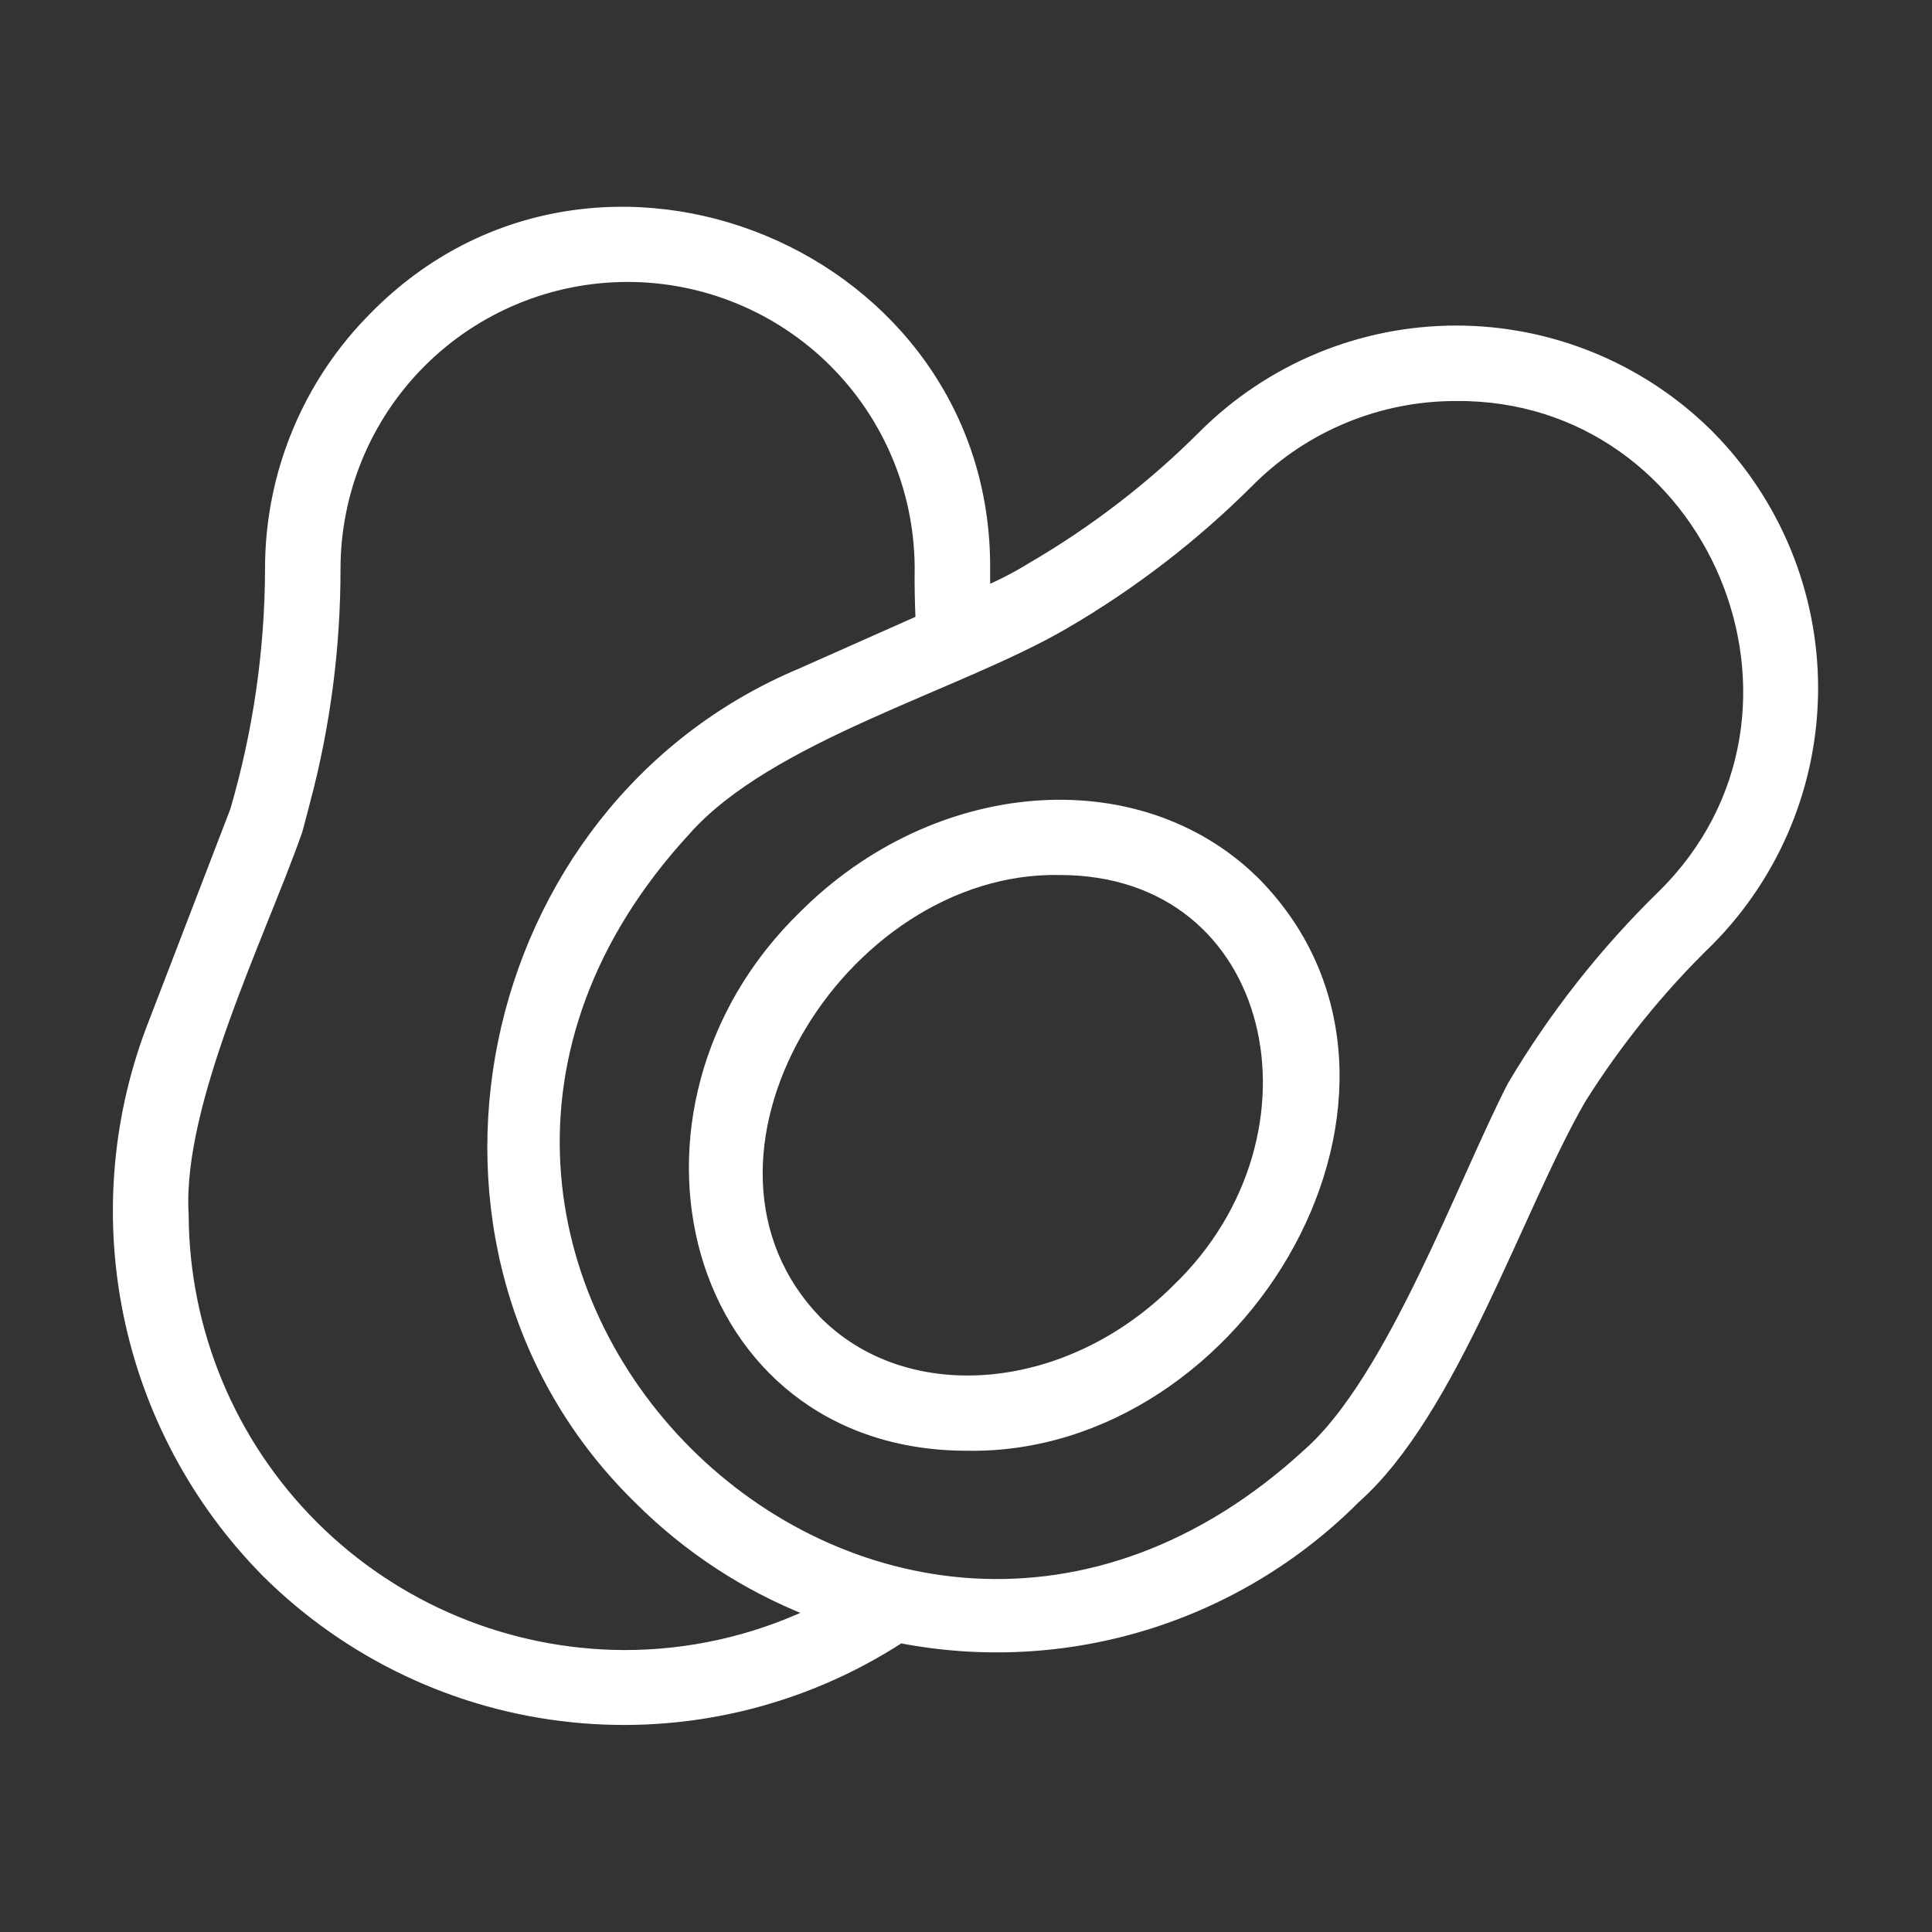
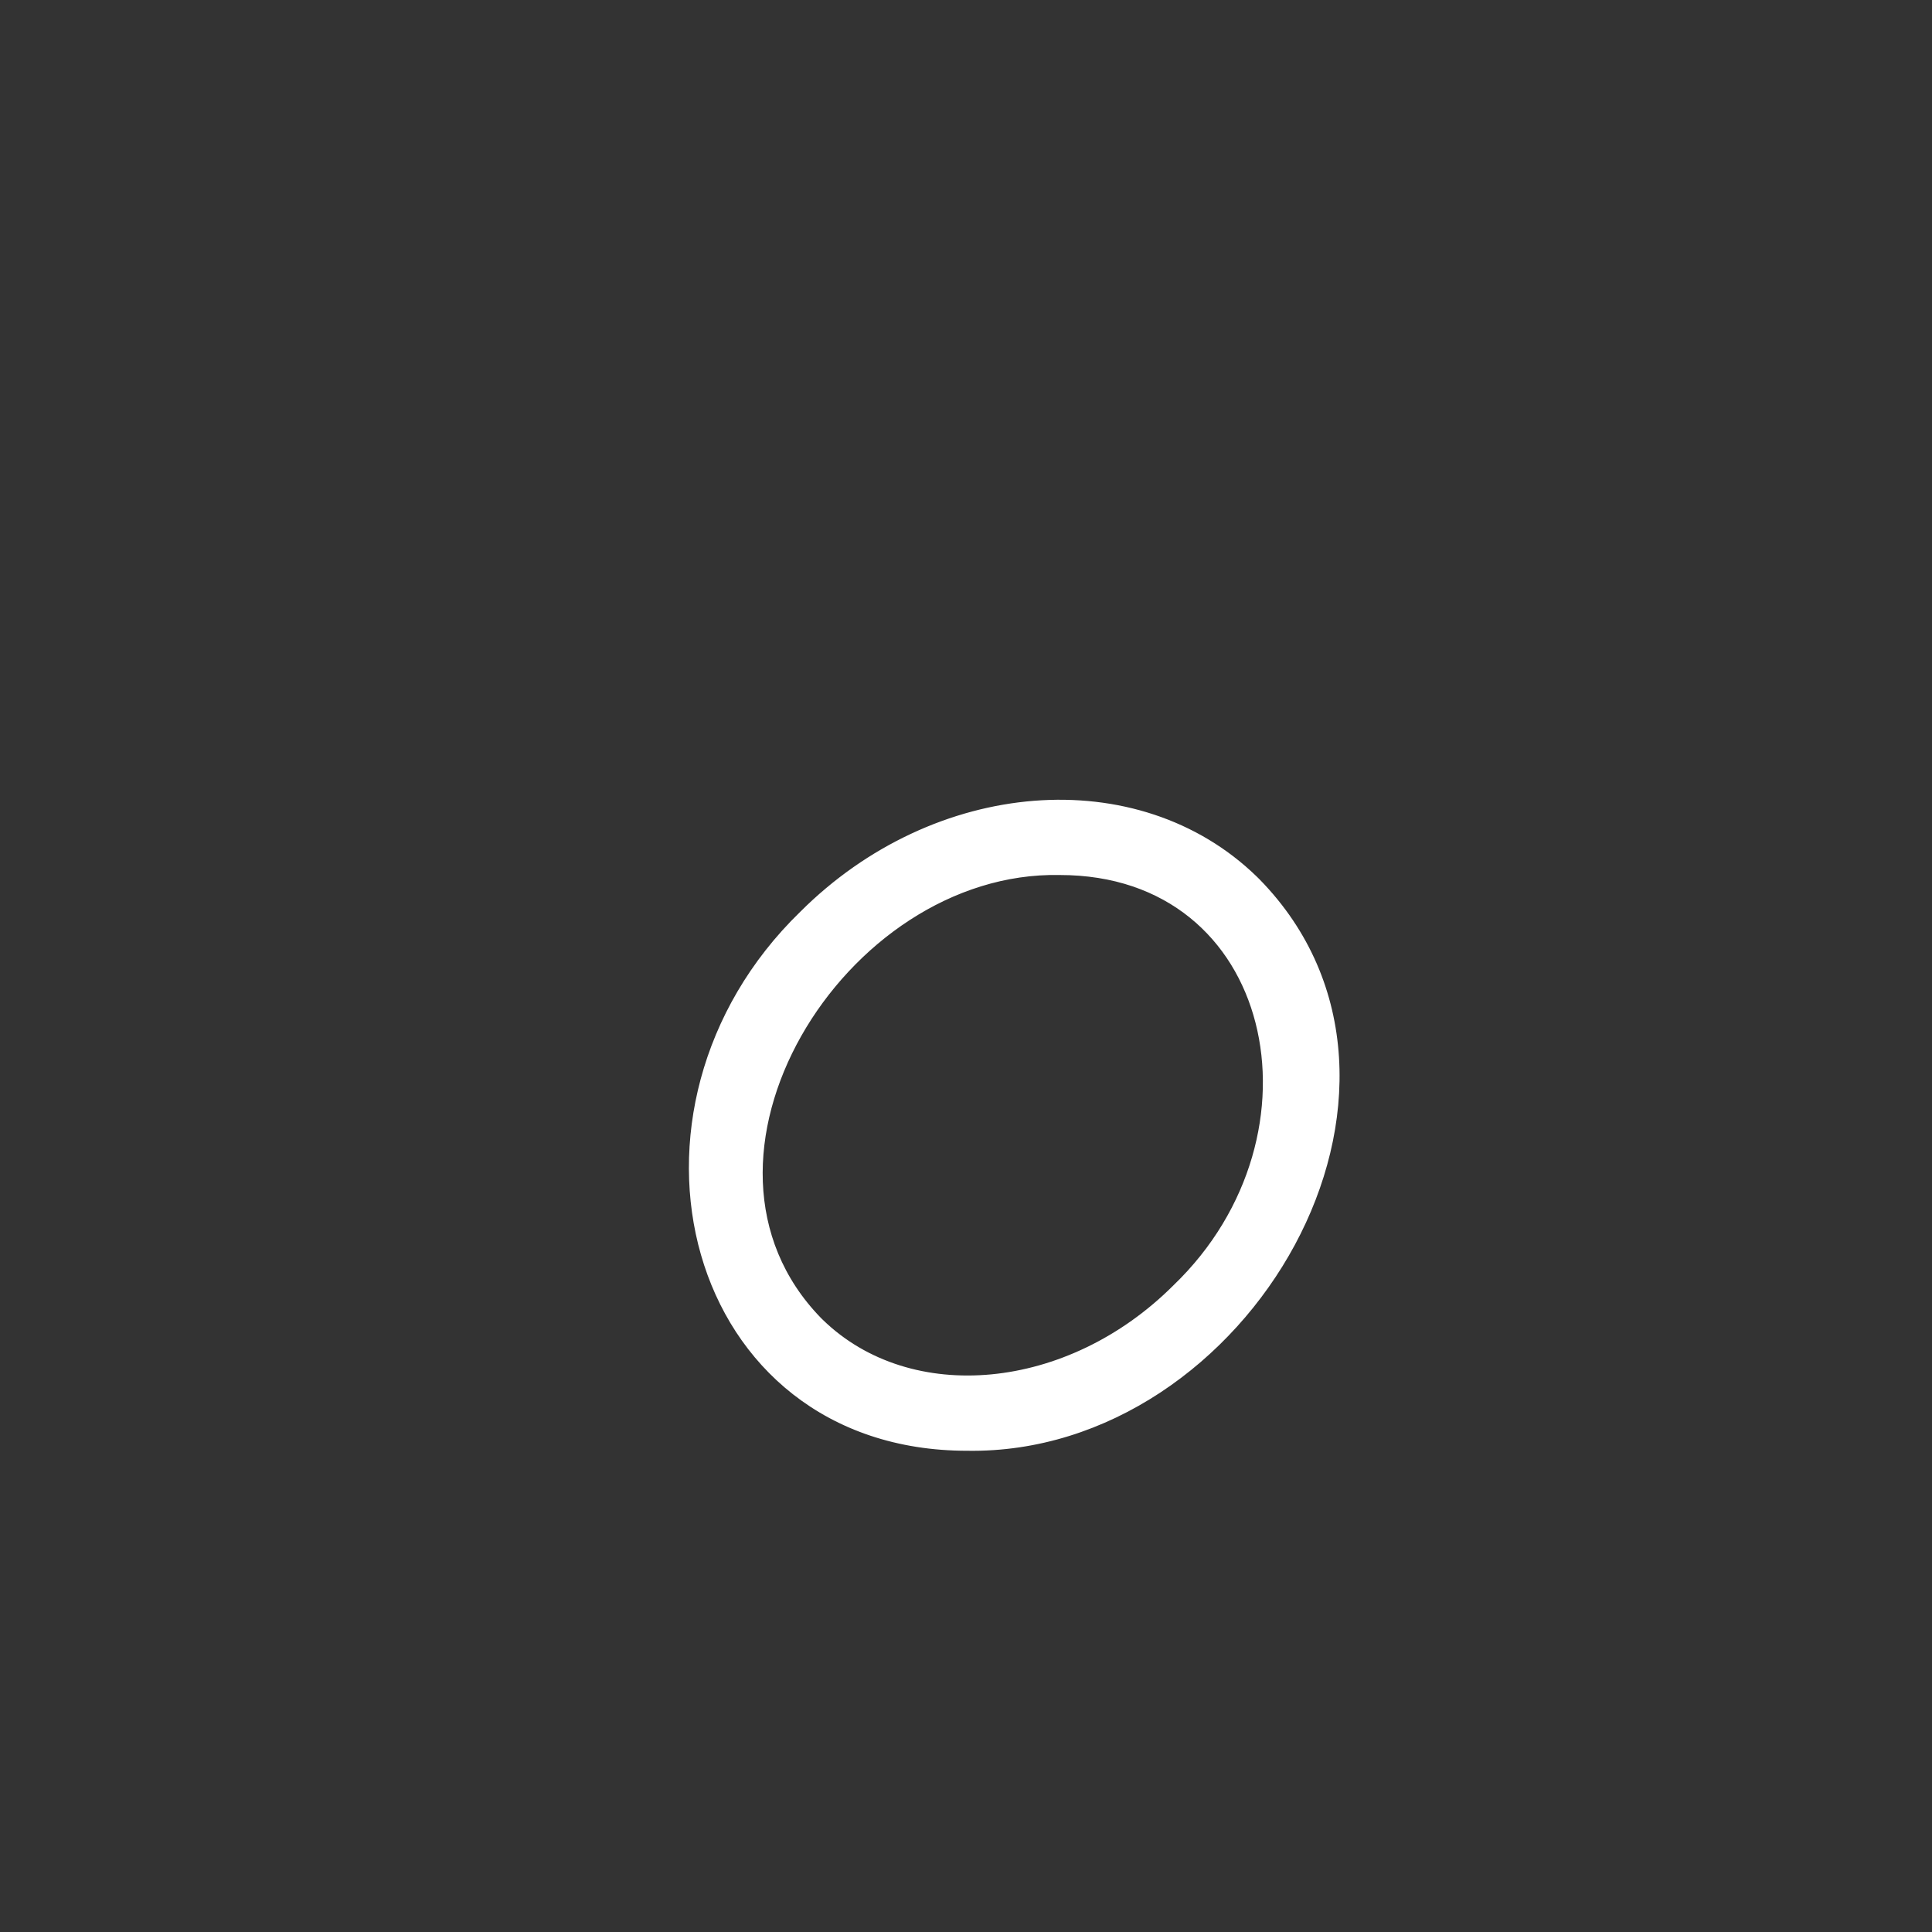
<svg xmlns="http://www.w3.org/2000/svg" fill="none" viewBox="0 0 512 512" height="512" width="512">
  <rect x="0" y="0" width="512" height="512" fill="#333333" stroke="none" />
-   <path stroke-width="2" stroke="white" fill="white" d="M99.062 83.57C157.924 23.844 261.934 66.998 261.398 150.806C261.395 152.407 261.394 154.445 261.422 156.233C265.509 154.471 269.462 152.412 273.248 150.07L273.259 150.063L273.271 150.057C289.843 140.402 305.1 128.649 318.664 115.089L318.665 115.088C336.511 97.279 360.693 87.277 385.904 87.277C410.722 87.277 434.542 96.969 452.303 114.259L453.145 115.088L453.148 115.092C470.873 132.982 480.816 157.147 480.816 182.331C480.816 207.515 470.873 231.68 453.148 249.57L453.135 249.584C440.205 262.145 428.822 276.205 419.229 291.466C410.852 305.978 402.436 326.574 392.802 346.59C383.218 366.501 372.44 385.801 359.409 397.344C343.814 412.995 324.604 424.562 303.476 431.023C282.467 437.448 260.207 438.625 238.642 434.459C212.869 451.164 182.159 458.566 151.599 455.427C120.903 452.273 92.221 438.678 70.347 416.915L70.34 416.908C51.69 398.024 38.942 374.118 33.654 348.109C28.366 322.1 30.767 295.114 40.562 270.446L61.983 214.742C68.059 193.968 71.175 172.441 71.238 150.797C71.218 138.312 73.666 125.946 78.44 114.409C83.216 102.871 90.224 92.391 99.062 83.57ZM166.318 73.72C145.875 73.72 126.27 81.841 111.814 96.296C97.359 110.751 89.238 130.357 89.238 150.8C89.249 171.536 86.566 192.186 81.256 212.231L81.255 212.23L79.265 219.808L79.262 219.818C79.177 220.127 79.079 220.427 78.97 220.722C76.547 227.584 73.339 235.533 69.93 244.028C66.517 252.533 62.897 261.597 59.639 270.725C53.21 288.731 48.243 306.835 48.961 321.252L48.999 321.936L49.001 321.965V321.993C49.145 352.803 61.454 382.309 83.247 404.088C105.04 425.867 134.553 438.155 165.362 438.279C182.397 438.311 199.218 434.582 214.632 427.374C197.608 420.691 182.133 410.573 169.18 397.638L168.39 396.861C101.595 330.699 126.094 214.057 212.341 178.016L243.629 164.11C243.452 159.932 243.325 155.18 243.398 150.8L243.393 149.842C243.143 129.745 235.052 110.525 220.822 96.296C206.367 81.841 186.761 73.72 166.318 73.72ZM385.91 105.272H385.9C375.778 105.255 365.752 107.238 356.397 111.106C347.335 114.854 339.077 120.3 332.065 127.148L331.391 127.815C316.731 142.472 300.242 155.176 282.332 165.613L282.331 165.612C268.147 173.909 248.435 181.391 229.687 189.864C210.842 198.381 192.928 207.911 181.938 220.352L181.924 220.367C77.284 334.049 232.824 489.487 346.429 384.873L346.437 384.865L346.444 384.858C357.421 375.18 367.585 357.437 376.704 338.734C381.253 329.405 385.523 319.88 389.492 311.058C393.457 302.245 397.129 294.12 400.467 287.628L400.48 287.602L400.495 287.575C411.515 268.984 424.939 251.928 440.418 236.847C489.052 188.727 453.569 104.744 385.91 105.272Z" />
-   <path stroke-width="2" stroke="white" fill="white" d="M212.765 242.36C247.954 207.193 301.357 202.916 332.342 233.008L333.069 233.726L333.077 233.733C359.651 260.896 358.827 298.709 342.265 329.442C325.709 360.163 293.306 384.068 256.333 383.468V383.467C219.257 383.477 194.995 361.1 186.723 332.251C178.461 303.437 186.148 268.2 212.765 242.36ZM280.797 230.888C251.842 230.323 225.423 249.393 211.462 274.071C197.509 298.736 196.154 328.69 216.836 349.961L217.394 350.51C241.155 373.554 283.267 369.752 311.699 341.316L311.713 341.303C332.767 321.053 339.47 293.376 333.697 270.82C327.937 248.315 309.762 230.869 280.817 230.888H280.797Z" />
+   <path stroke-width="2" stroke="white" fill="white" d="M212.765 242.36C247.954 207.193 301.357 202.916 332.342 233.008L333.069 233.726L333.077 233.733C359.651 260.896 358.827 298.709 342.265 329.442C325.709 360.163 293.306 384.068 256.333 383.468C219.257 383.477 194.995 361.1 186.723 332.251C178.461 303.437 186.148 268.2 212.765 242.36ZM280.797 230.888C251.842 230.323 225.423 249.393 211.462 274.071C197.509 298.736 196.154 328.69 216.836 349.961L217.394 350.51C241.155 373.554 283.267 369.752 311.699 341.316L311.713 341.303C332.767 321.053 339.47 293.376 333.697 270.82C327.937 248.315 309.762 230.869 280.817 230.888H280.797Z" />
</svg>